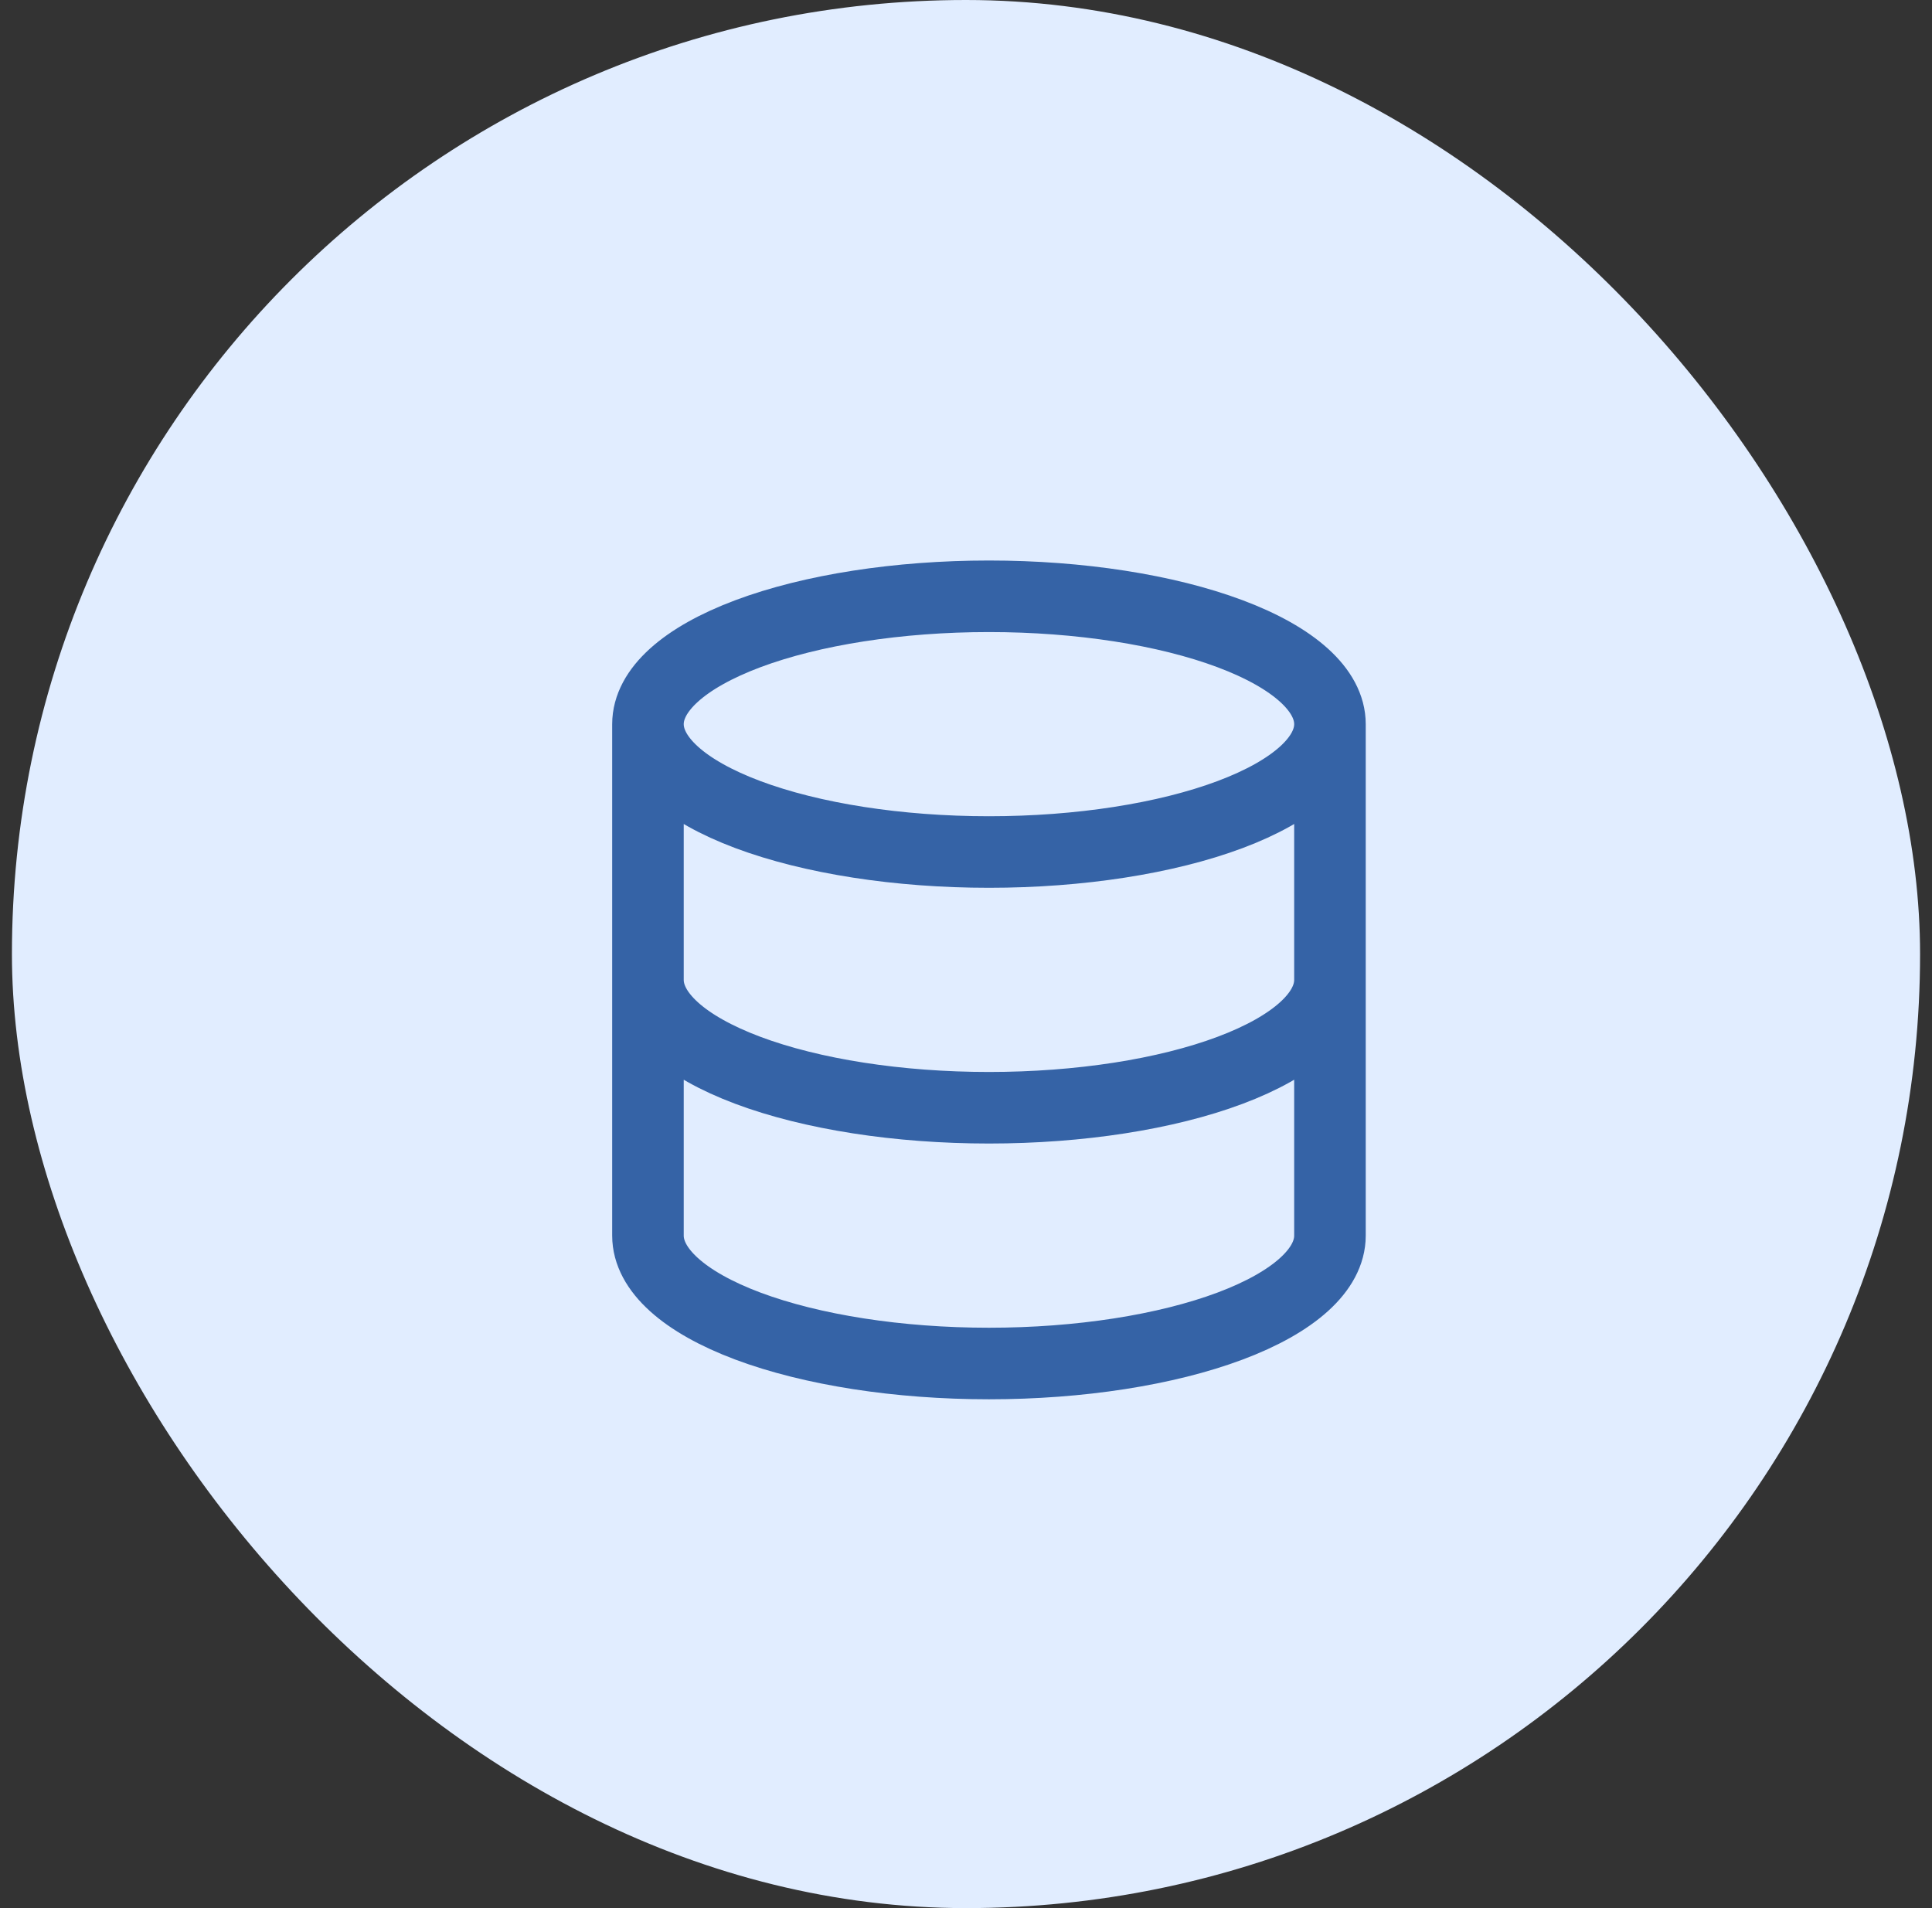
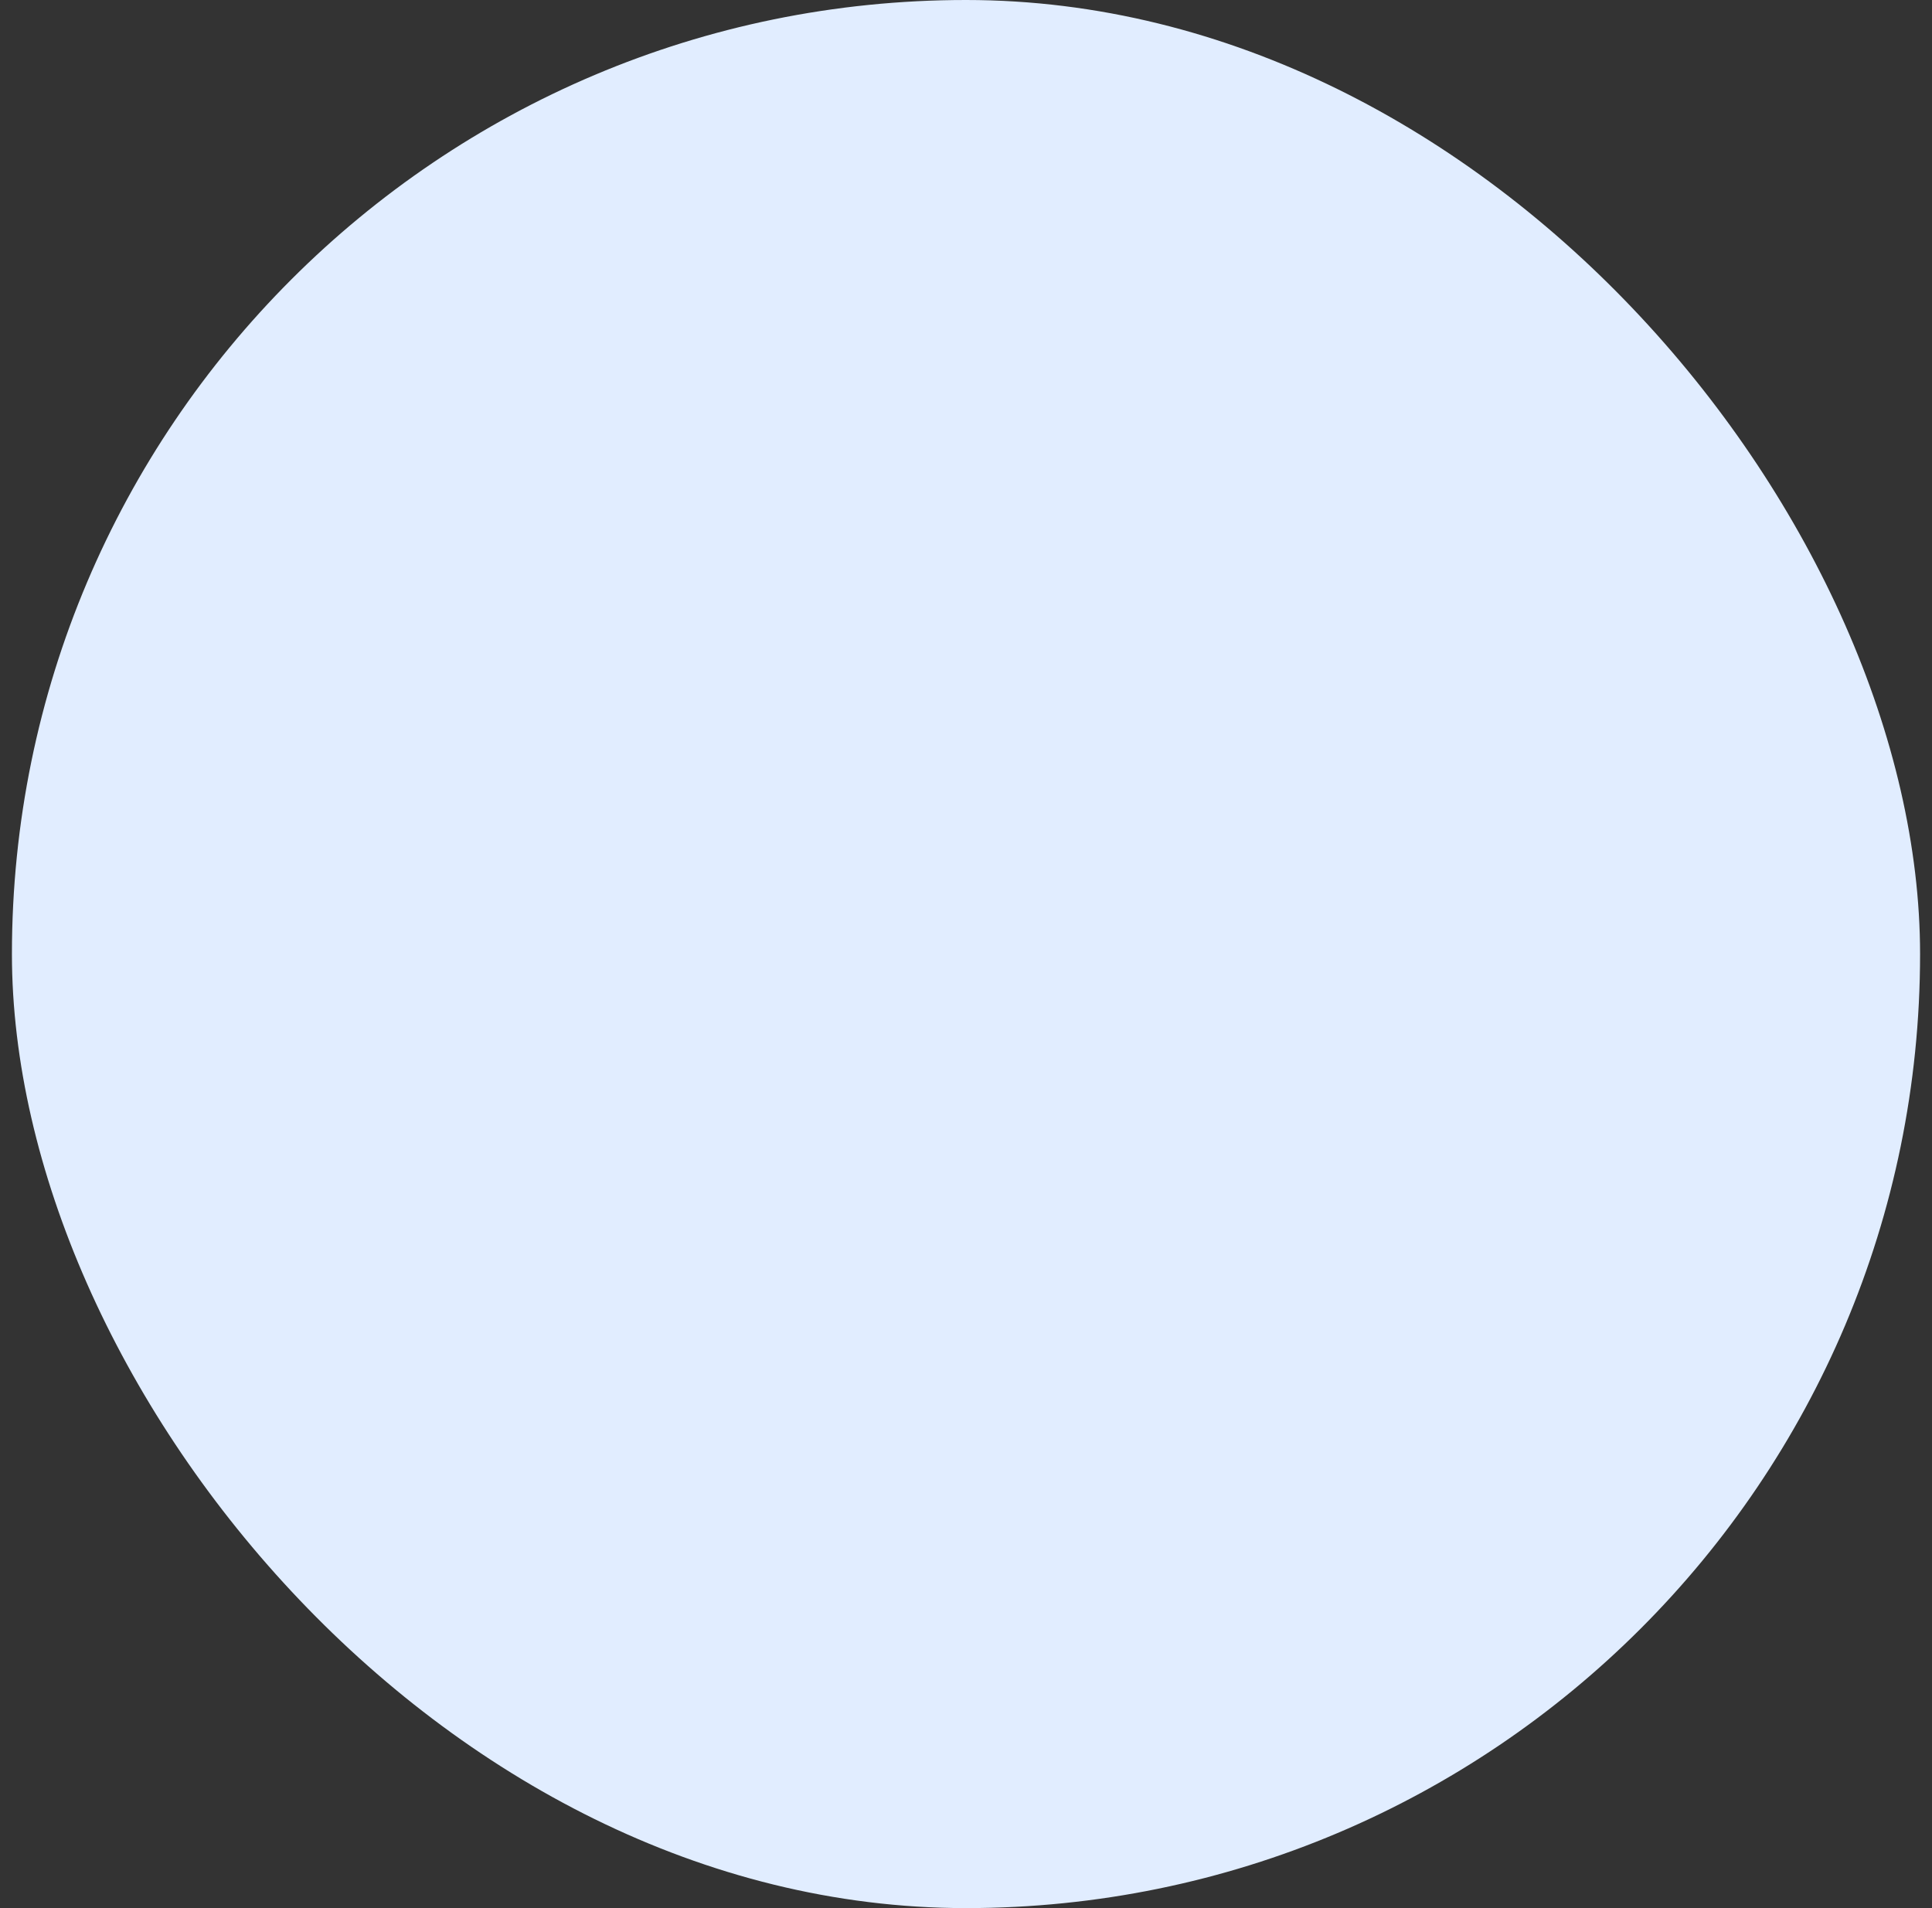
<svg xmlns="http://www.w3.org/2000/svg" width="81" height="80" viewBox="0 0 81 80" fill="none">
  <rect x="0" y="0" width="81" height="80" fill="#333333" stroke="none" />
  <rect x="0.5" width="80" height="80" rx="40" fill="#E1EDFF" />
-   <path d="M27.166 30.361C27.166 31.783 28.672 33.147 31.353 34.152C34.035 35.157 37.671 35.722 41.462 35.722C45.254 35.722 48.891 35.157 51.572 34.152C54.253 33.147 55.759 31.783 55.759 30.361M27.166 30.361C27.166 28.939 28.672 27.576 31.353 26.57C34.035 25.565 37.671 25 41.462 25C45.254 25 48.891 25.565 51.572 26.57C54.253 27.576 55.759 28.939 55.759 30.361M27.166 30.361V41.083M55.759 30.361V41.083M27.166 41.083C27.166 42.505 28.672 43.869 31.353 44.874C34.035 45.88 37.671 46.444 41.462 46.444C45.254 46.444 48.891 45.88 51.572 44.874C54.253 43.869 55.759 42.505 55.759 41.083M27.166 41.083V51.806C27.166 53.227 28.672 54.591 31.353 55.597C34.035 56.602 37.671 57.167 41.462 57.167C45.254 57.167 48.891 56.602 51.572 55.597C54.253 54.591 55.759 53.227 55.759 51.806V41.083" stroke="#3563A6" stroke-width="3" stroke-linecap="round" stroke-linejoin="round" />
</svg>